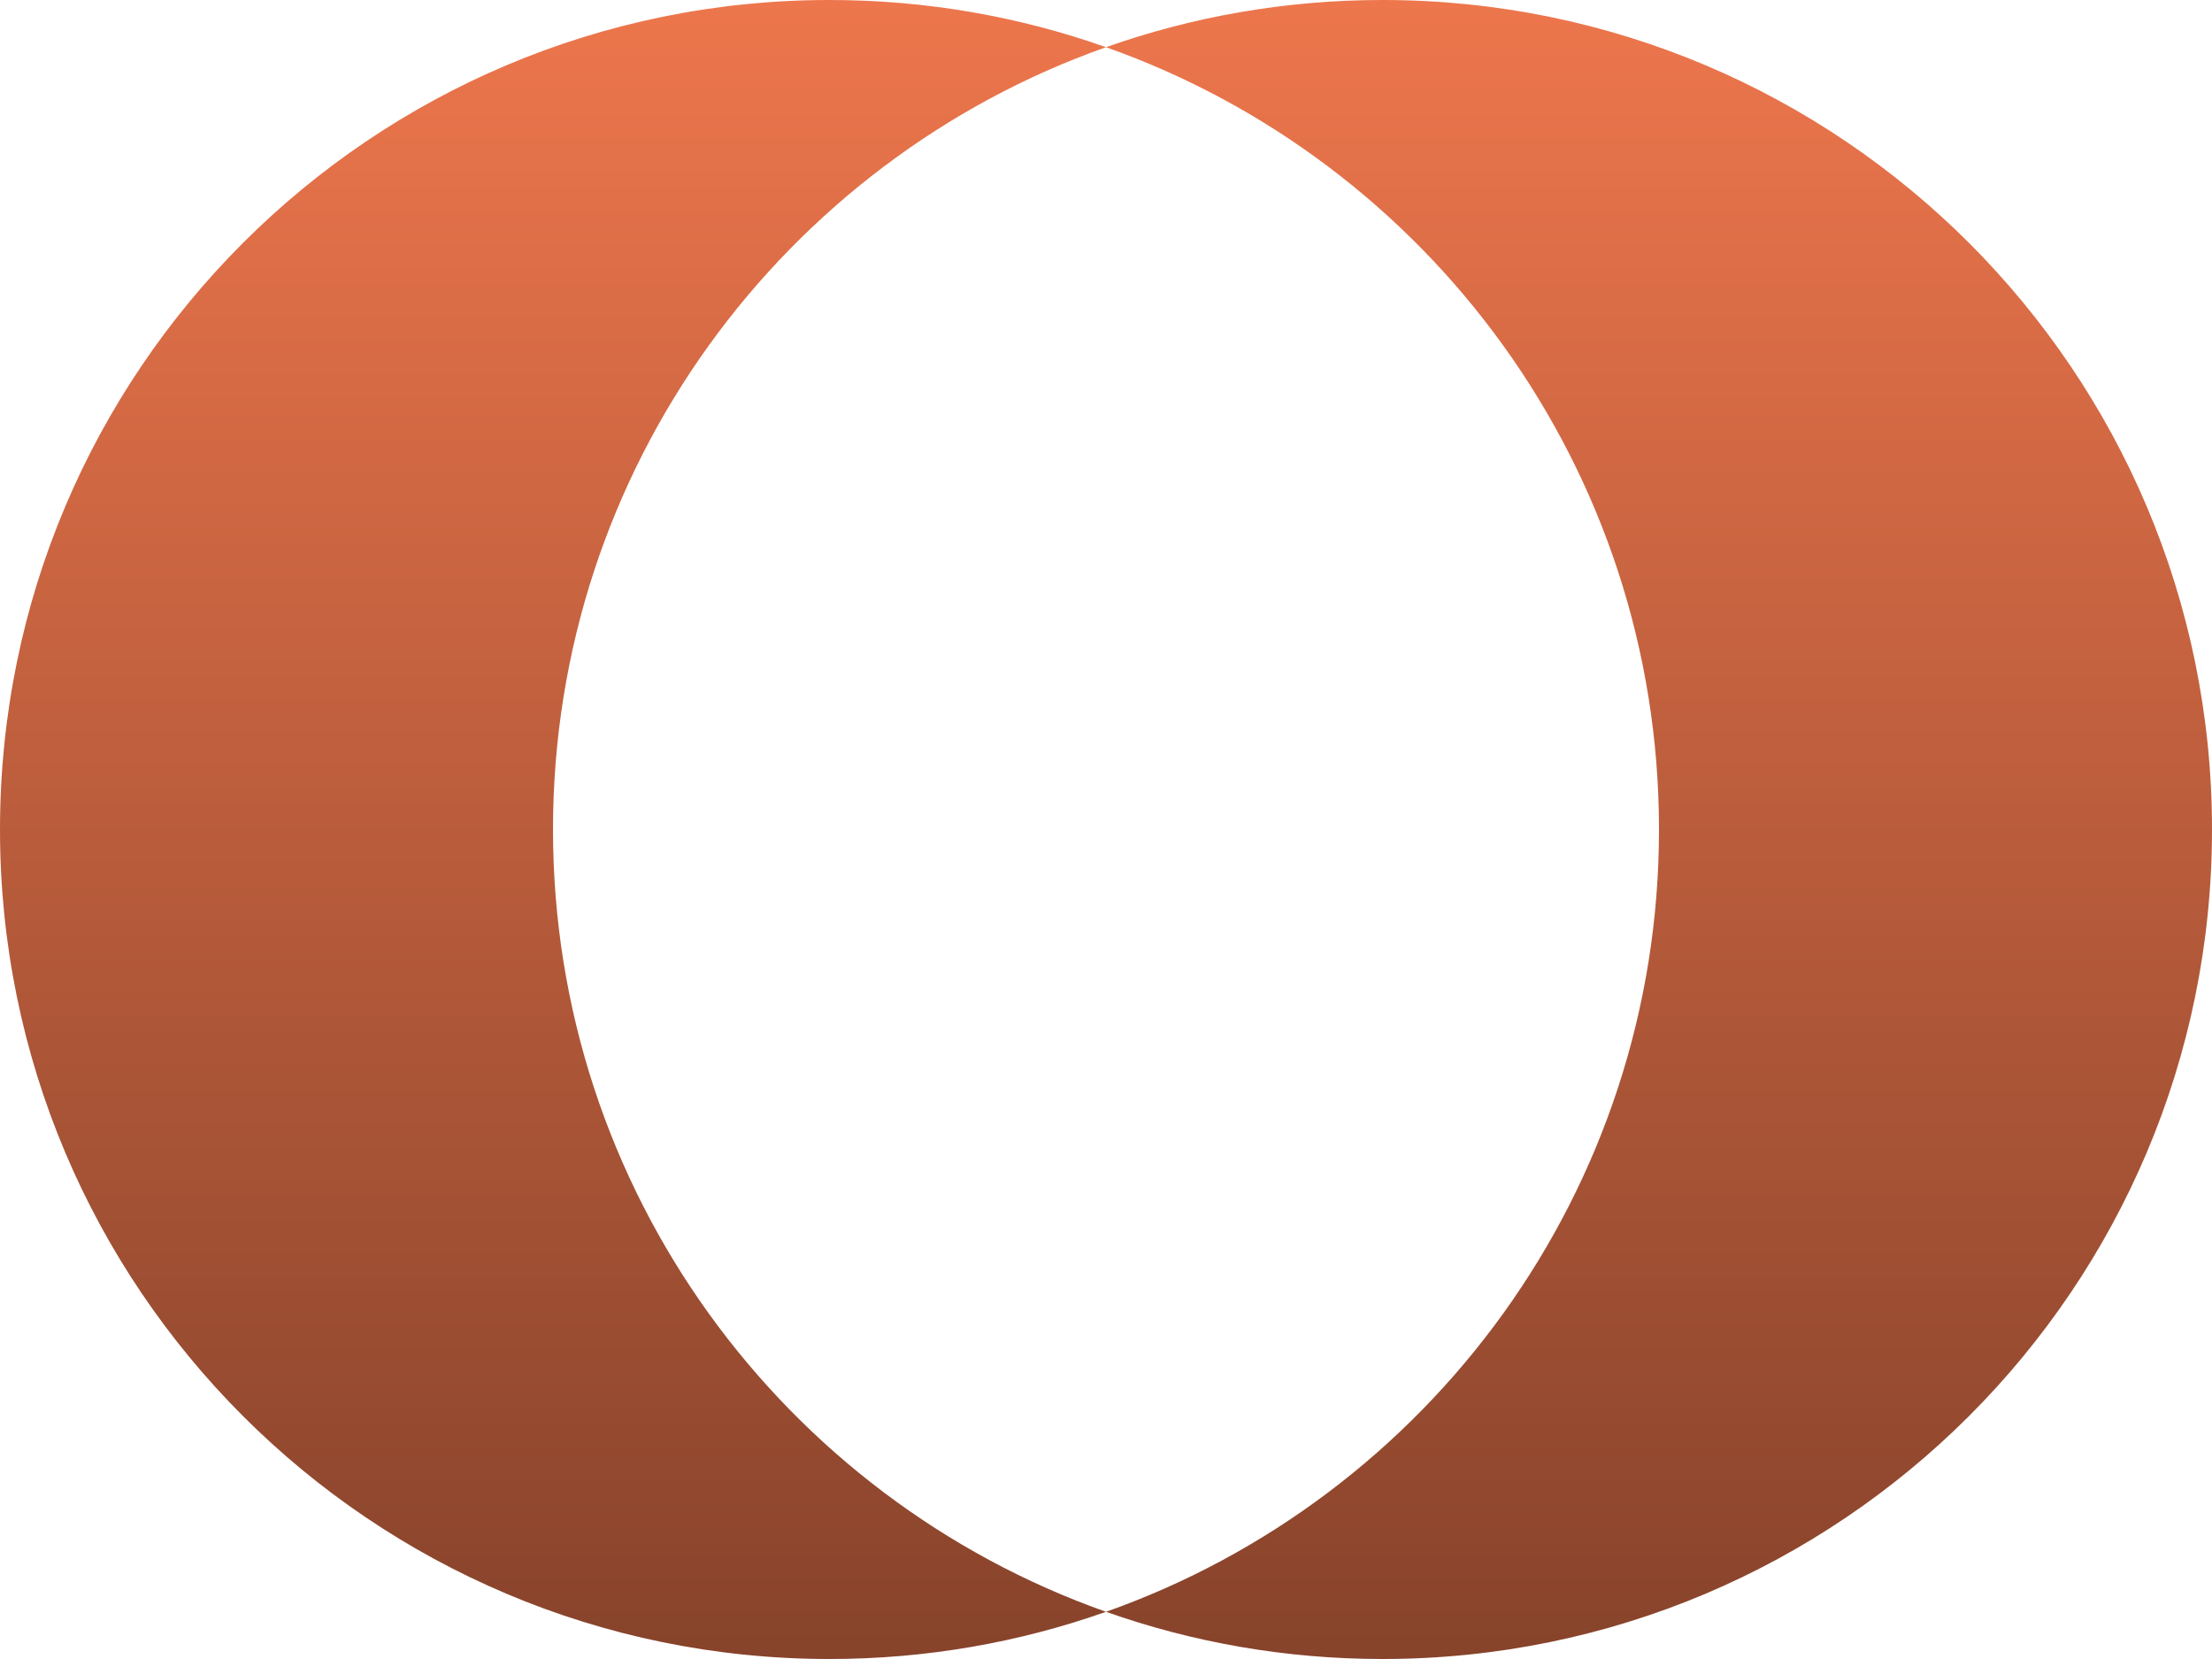
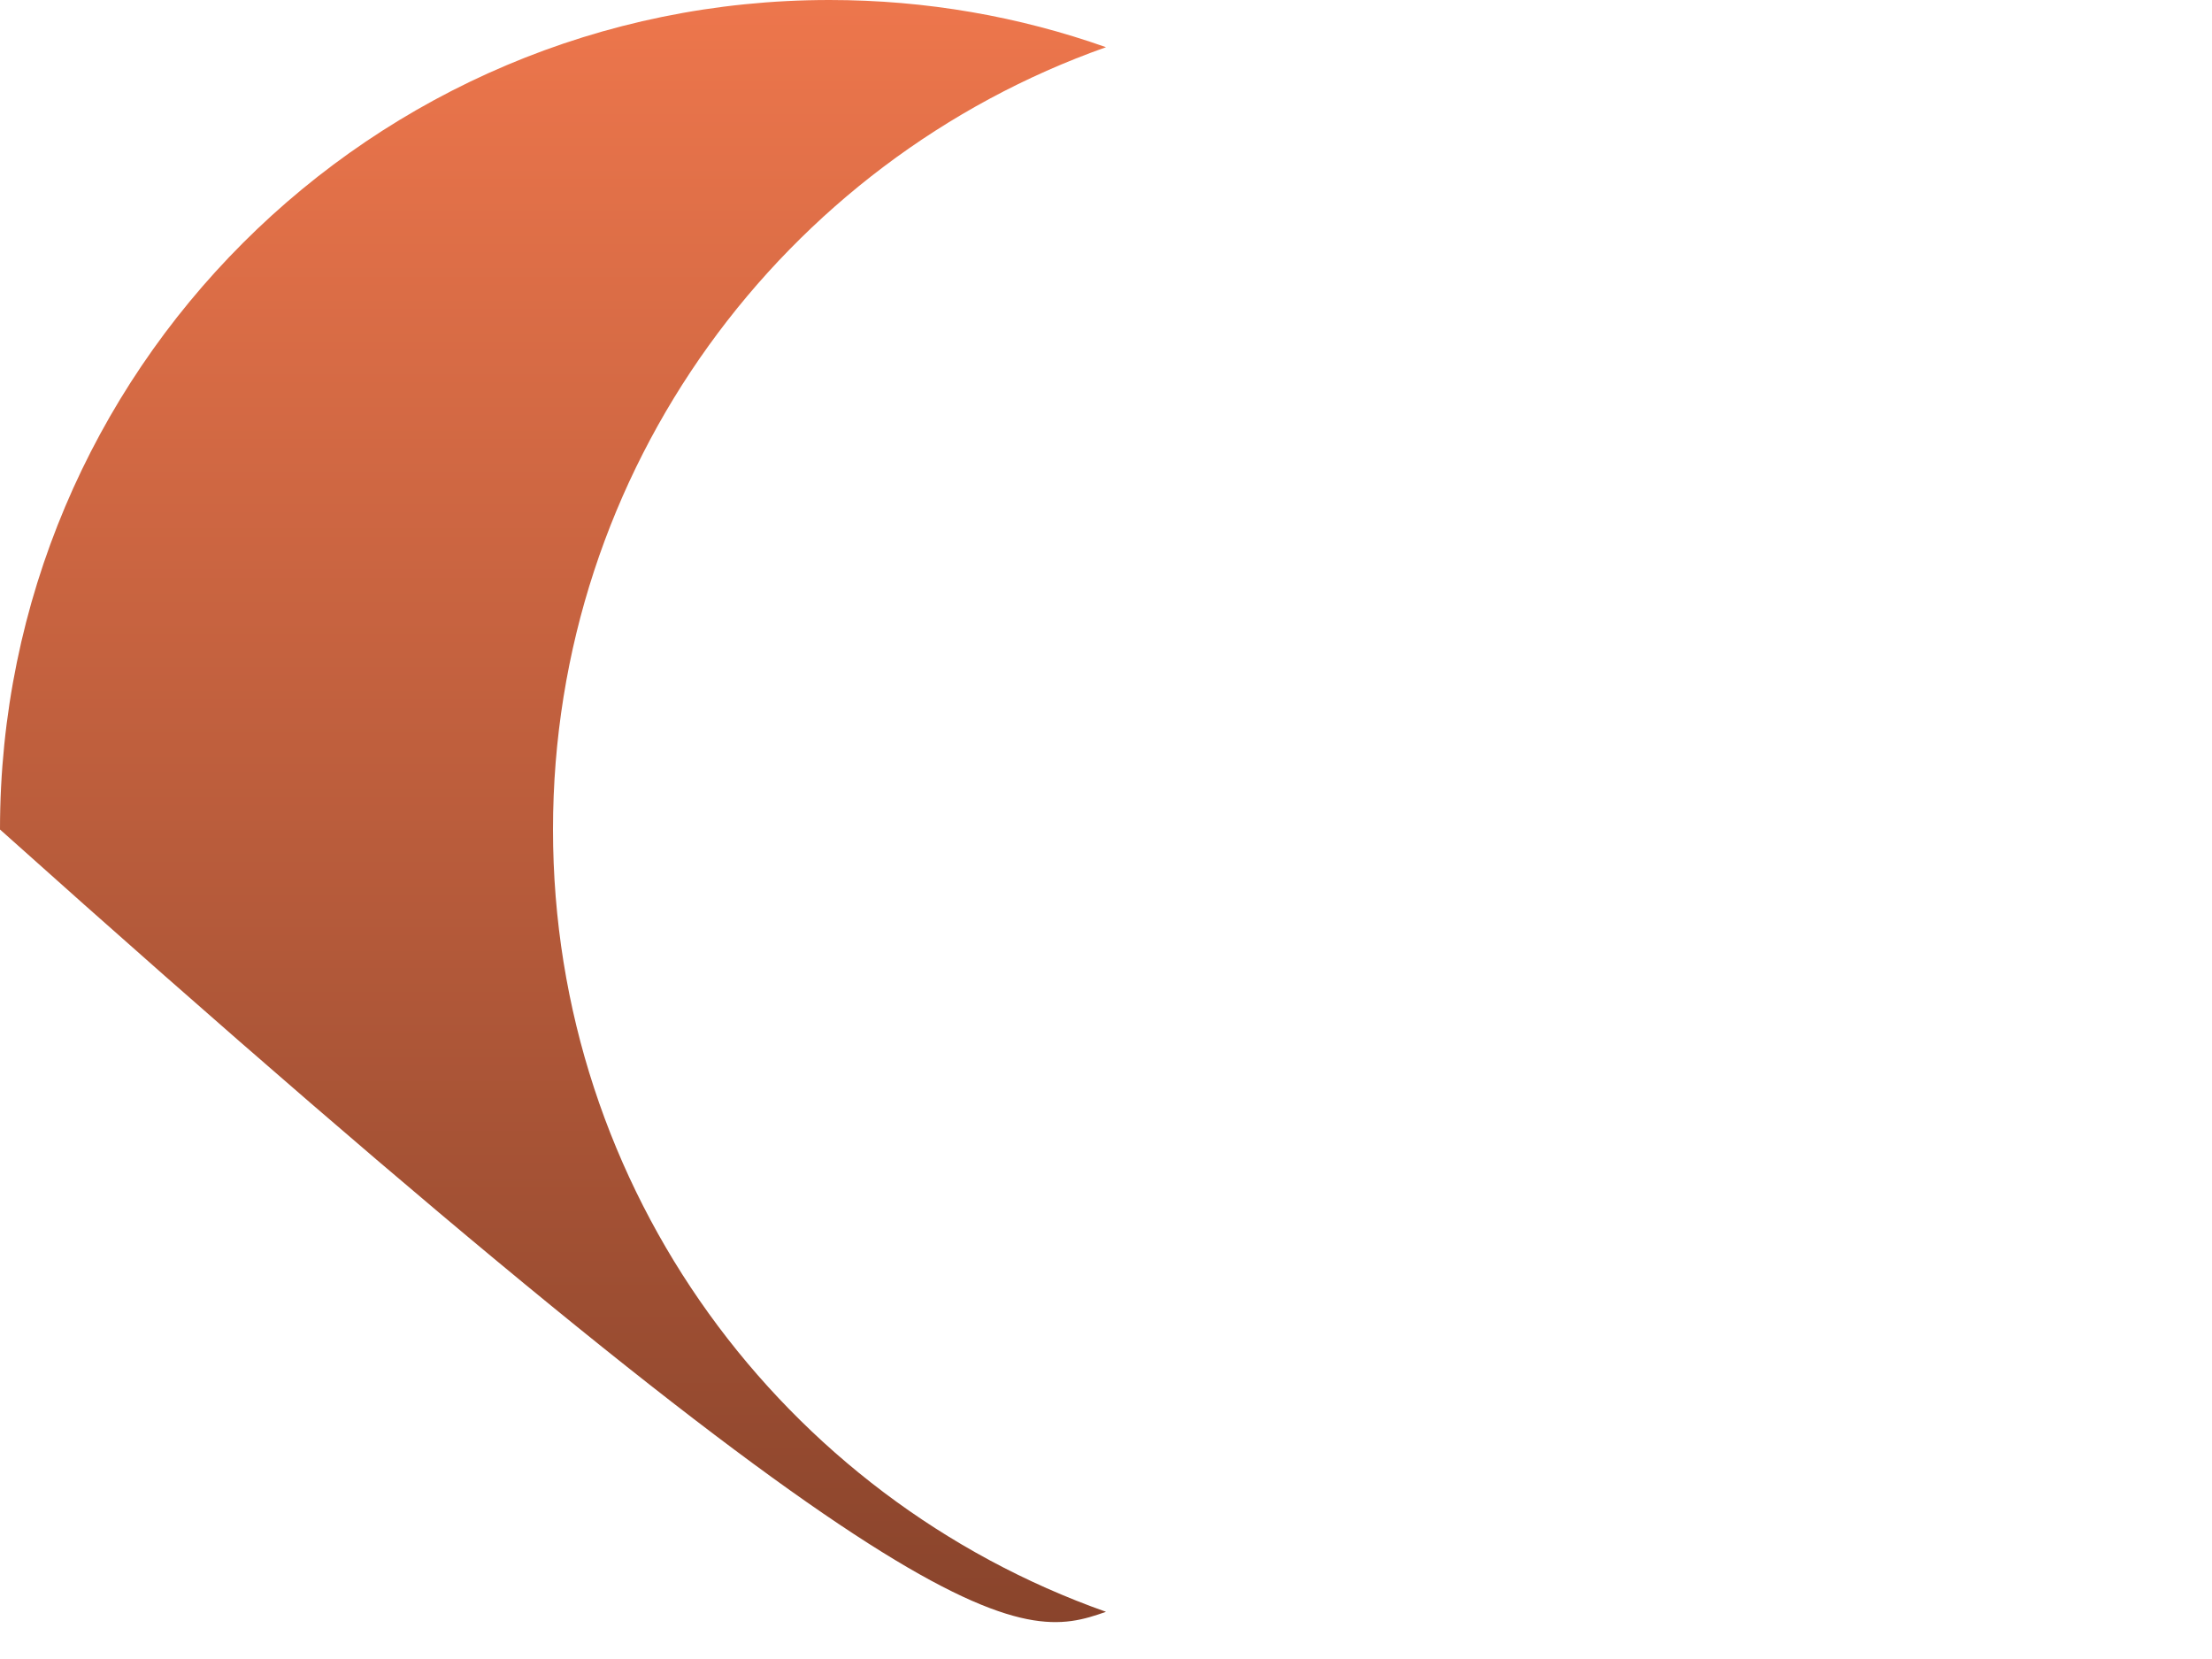
<svg xmlns="http://www.w3.org/2000/svg" width="56" height="42" viewBox="0 0 56 42" fill="none">
-   <path fill-rule="evenodd" clip-rule="evenodd" d="M21 0C9.402 0 0 9.402 0 21C0 32.598 9.402 42 21 42C23.454 42 25.811 41.579 28 40.805C19.844 37.922 14 30.143 14 21C14 11.857 19.844 4.078 28 1.195C25.811 0.421 23.454 0 21 0Z" fill="url(#paint0_linear_286_10)" />
-   <path fill-rule="evenodd" clip-rule="evenodd" d="M35 0C46.598 0 56 9.402 56 21C56 32.598 46.598 42 35 42C32.546 42 30.189 41.579 28 40.805C36.156 37.922 42 30.143 42 21C42 11.857 36.156 4.078 28 1.195C30.189 0.421 32.546 0 35 0Z" fill="url(#paint1_linear_286_10)" />
+   <path fill-rule="evenodd" clip-rule="evenodd" d="M21 0C9.402 0 0 9.402 0 21C23.454 42 25.811 41.579 28 40.805C19.844 37.922 14 30.143 14 21C14 11.857 19.844 4.078 28 1.195C25.811 0.421 23.454 0 21 0Z" fill="url(#paint0_linear_286_10)" />
  <defs>
    <linearGradient id="paint0_linear_286_10" x1="14" y1="0" x2="14" y2="42" gradientUnits="userSpaceOnUse">
      <stop stop-color="#ED764C" />
      <stop offset="1" stop-color="#87432B" />
    </linearGradient>
    <linearGradient id="paint1_linear_286_10" x1="42" y1="0" x2="42" y2="42" gradientUnits="userSpaceOnUse">
      <stop stop-color="#ED764C" />
      <stop offset="1" stop-color="#87432B" />
    </linearGradient>
  </defs>
</svg>